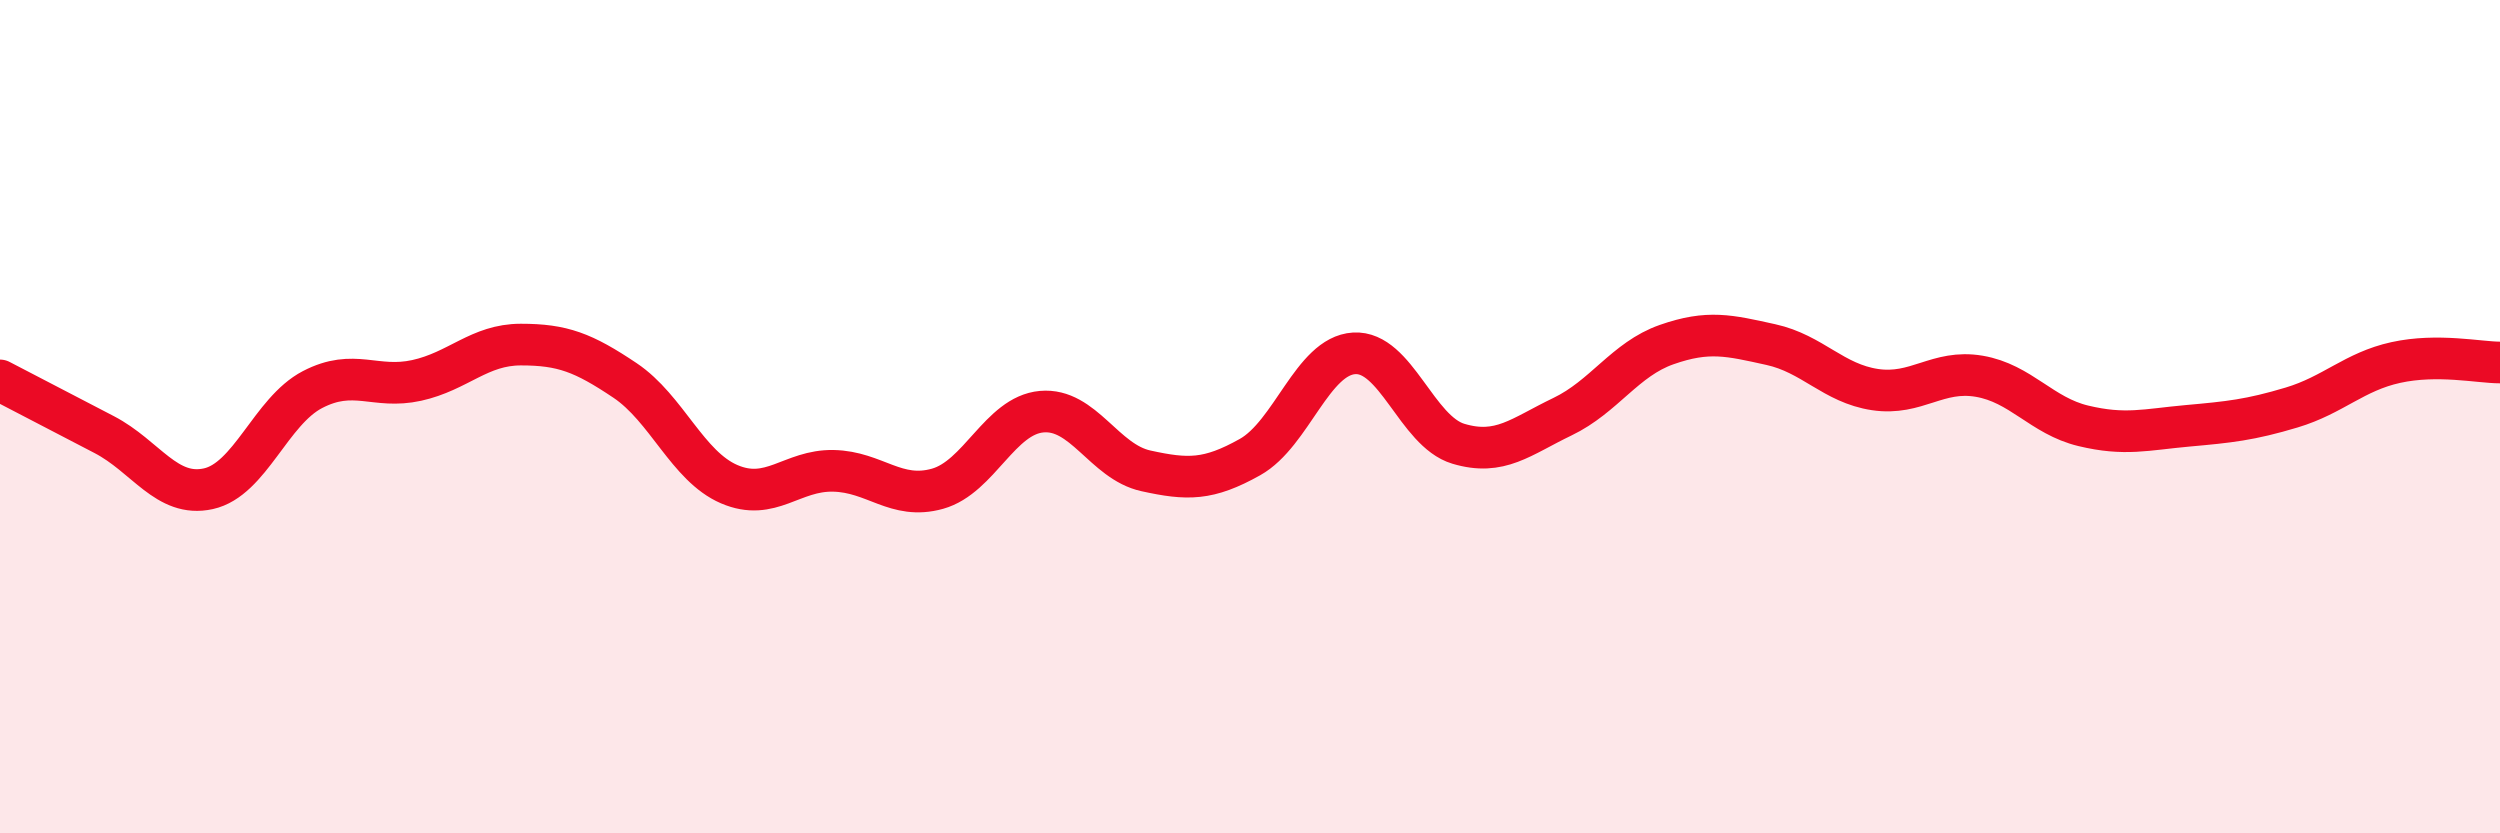
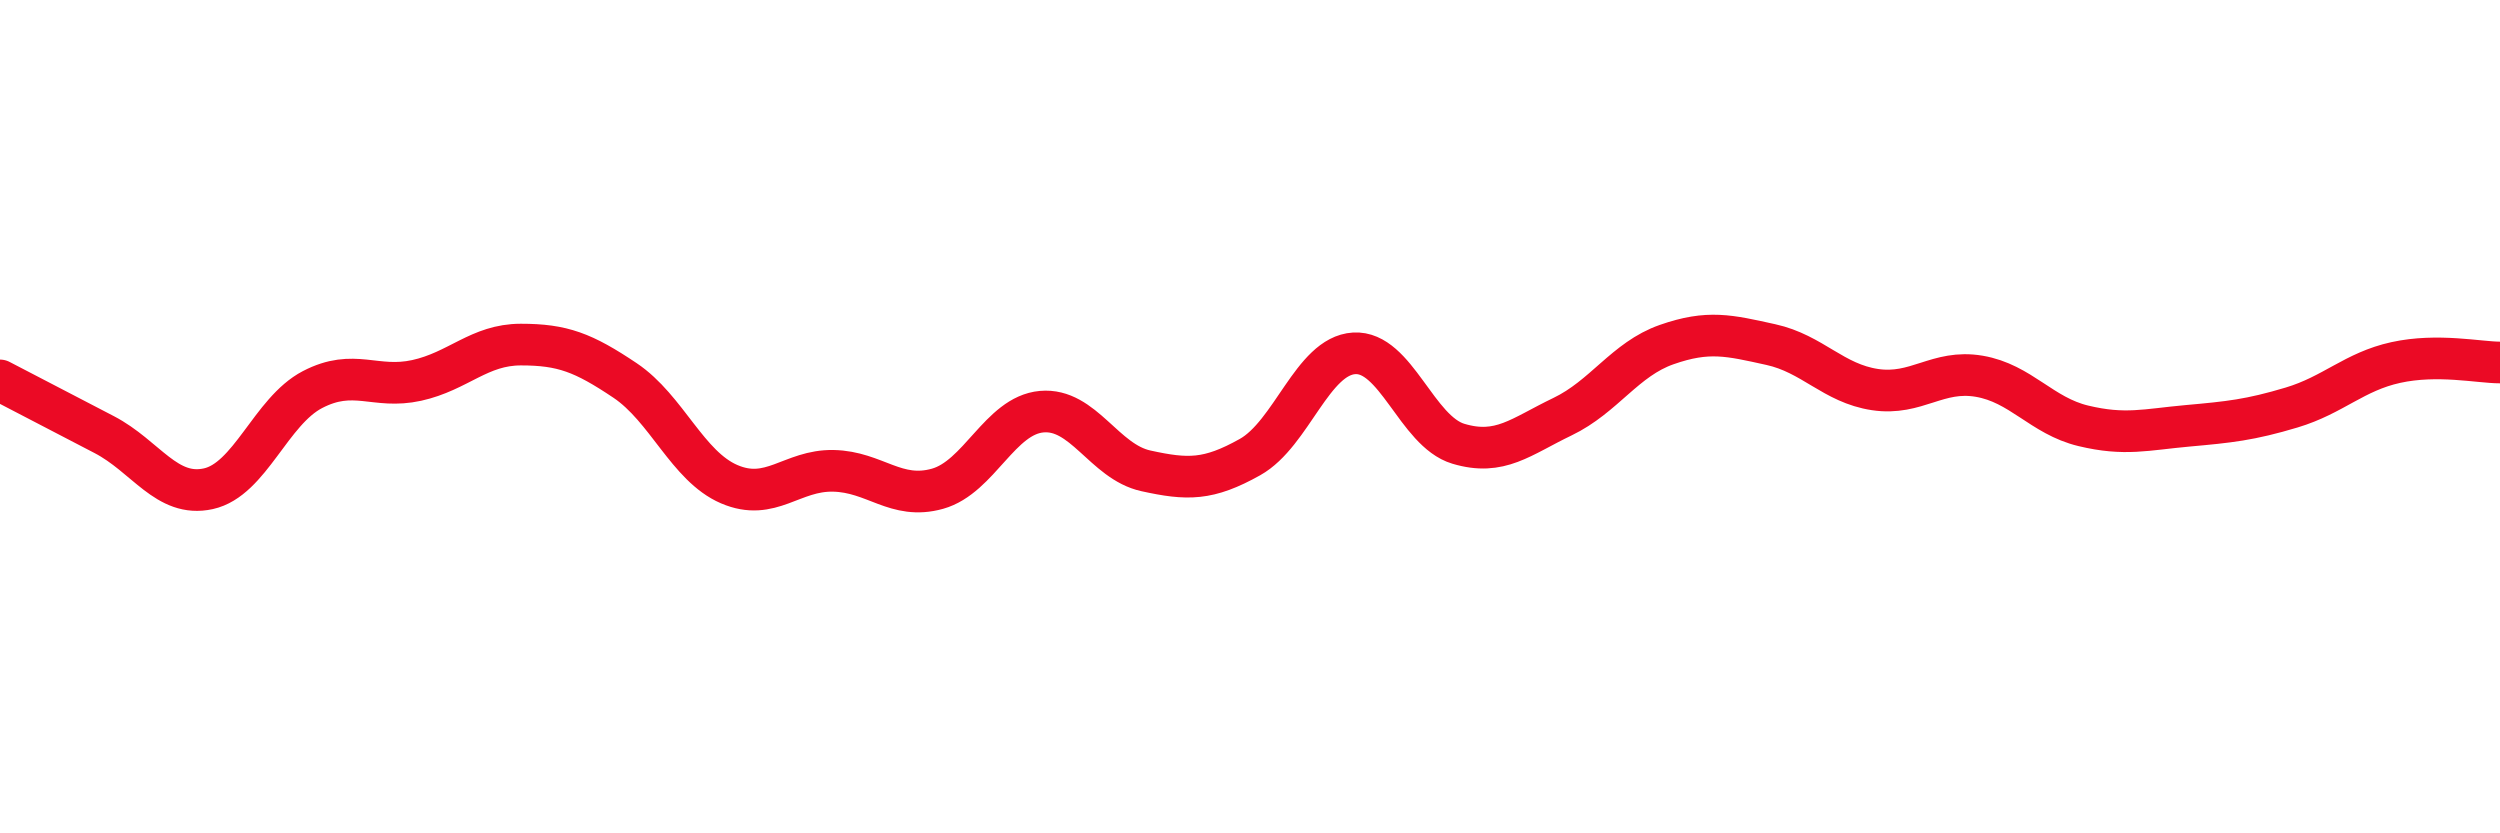
<svg xmlns="http://www.w3.org/2000/svg" width="60" height="20" viewBox="0 0 60 20">
-   <path d="M 0,9.13 C 0.5,9.39 1.5,9.91 2.5,10.43 C 3.5,10.95 4,11.95 5,11.73 C 6,11.51 6.5,9.87 7.5,9.35 C 8.5,8.83 9,9.35 10,9.13 C 11,8.91 11.5,8.27 12.5,8.27 C 13.5,8.27 14,8.46 15,9.13 C 16,9.8 16.5,11.19 17.5,11.62 C 18.5,12.05 19,11.28 20,11.3 C 21,11.32 21.5,12.01 22.5,11.73 C 23.5,11.45 24,9.97 25,9.88 C 26,9.79 26.5,11.08 27.5,11.3 C 28.5,11.52 29,11.53 30,10.97 C 31,10.41 31.5,8.54 32.5,8.48 C 33.5,8.42 34,10.35 35,10.65 C 36,10.95 36.5,10.48 37.5,10 C 38.5,9.52 39,8.62 40,8.27 C 41,7.92 41.5,8.05 42.5,8.27 C 43.5,8.49 44,9.2 45,9.35 C 46,9.5 46.5,8.86 47.5,9.03 C 48.5,9.2 49,9.98 50,10.22 C 51,10.46 51.5,10.31 52.5,10.22 C 53.5,10.13 54,10.08 55,9.78 C 56,9.48 56.5,8.92 57.5,8.7 C 58.5,8.48 59.5,8.7 60,8.7L60 20L0 20Z" fill="#EB0A25" opacity="0.1" stroke-linecap="round" stroke-linejoin="round" />
  <path d="M 0,9.13 C 0.5,9.39 1.5,9.91 2.5,10.43 C 3.5,10.95 4,11.95 5,11.73 C 6,11.51 6.5,9.87 7.5,9.35 C 8.5,8.83 9,9.35 10,9.13 C 11,8.91 11.5,8.27 12.5,8.27 C 13.5,8.27 14,8.46 15,9.13 C 16,9.8 16.5,11.19 17.5,11.62 C 18.5,12.05 19,11.28 20,11.3 C 21,11.32 21.5,12.01 22.5,11.73 C 23.5,11.45 24,9.97 25,9.88 C 26,9.79 26.5,11.08 27.5,11.3 C 28.5,11.52 29,11.53 30,10.97 C 31,10.41 31.5,8.54 32.5,8.48 C 33.5,8.42 34,10.35 35,10.65 C 36,10.95 36.5,10.48 37.5,10 C 38.5,9.52 39,8.62 40,8.27 C 41,7.92 41.5,8.05 42.5,8.27 C 43.5,8.49 44,9.2 45,9.35 C 46,9.5 46.5,8.86 47.5,9.03 C 48.5,9.2 49,9.98 50,10.22 C 51,10.46 51.5,10.31 52.5,10.22 C 53.5,10.13 54,10.08 55,9.78 C 56,9.48 56.5,8.92 57.5,8.7 C 58.5,8.48 59.5,8.7 60,8.7" stroke="#EB0A25" stroke-width="1" fill="none" stroke-linecap="round" stroke-linejoin="round" />
</svg>